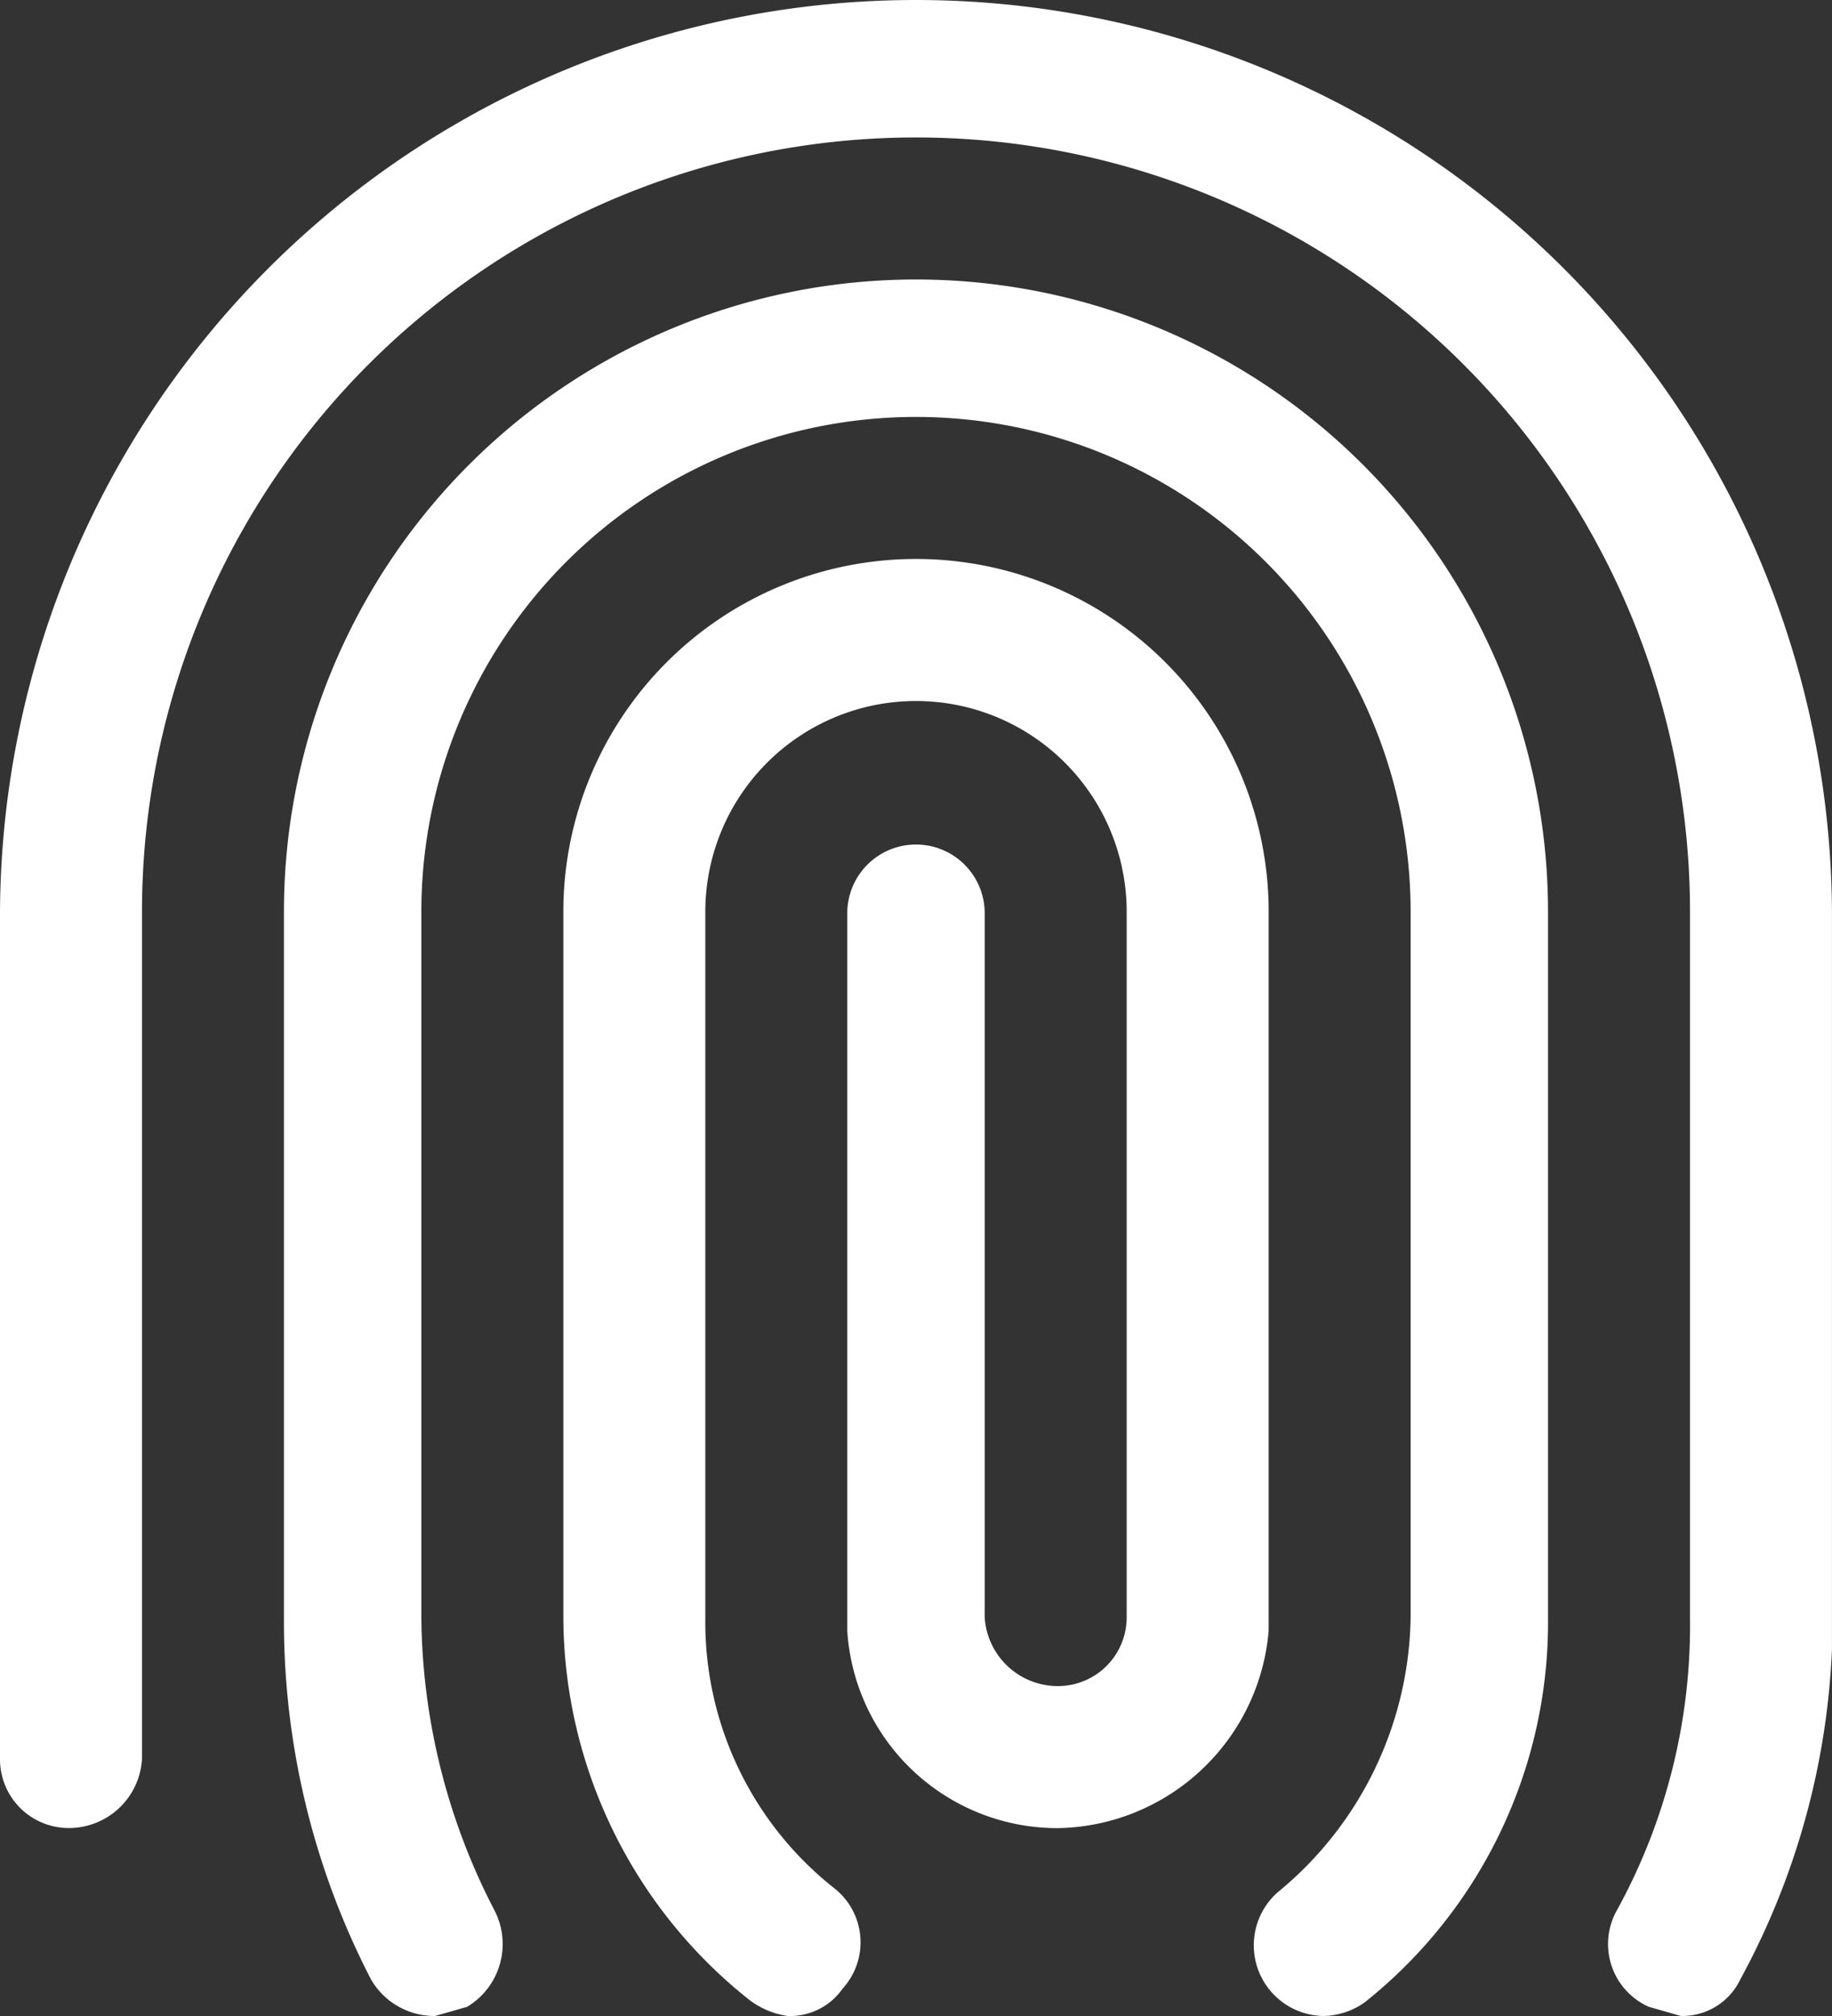
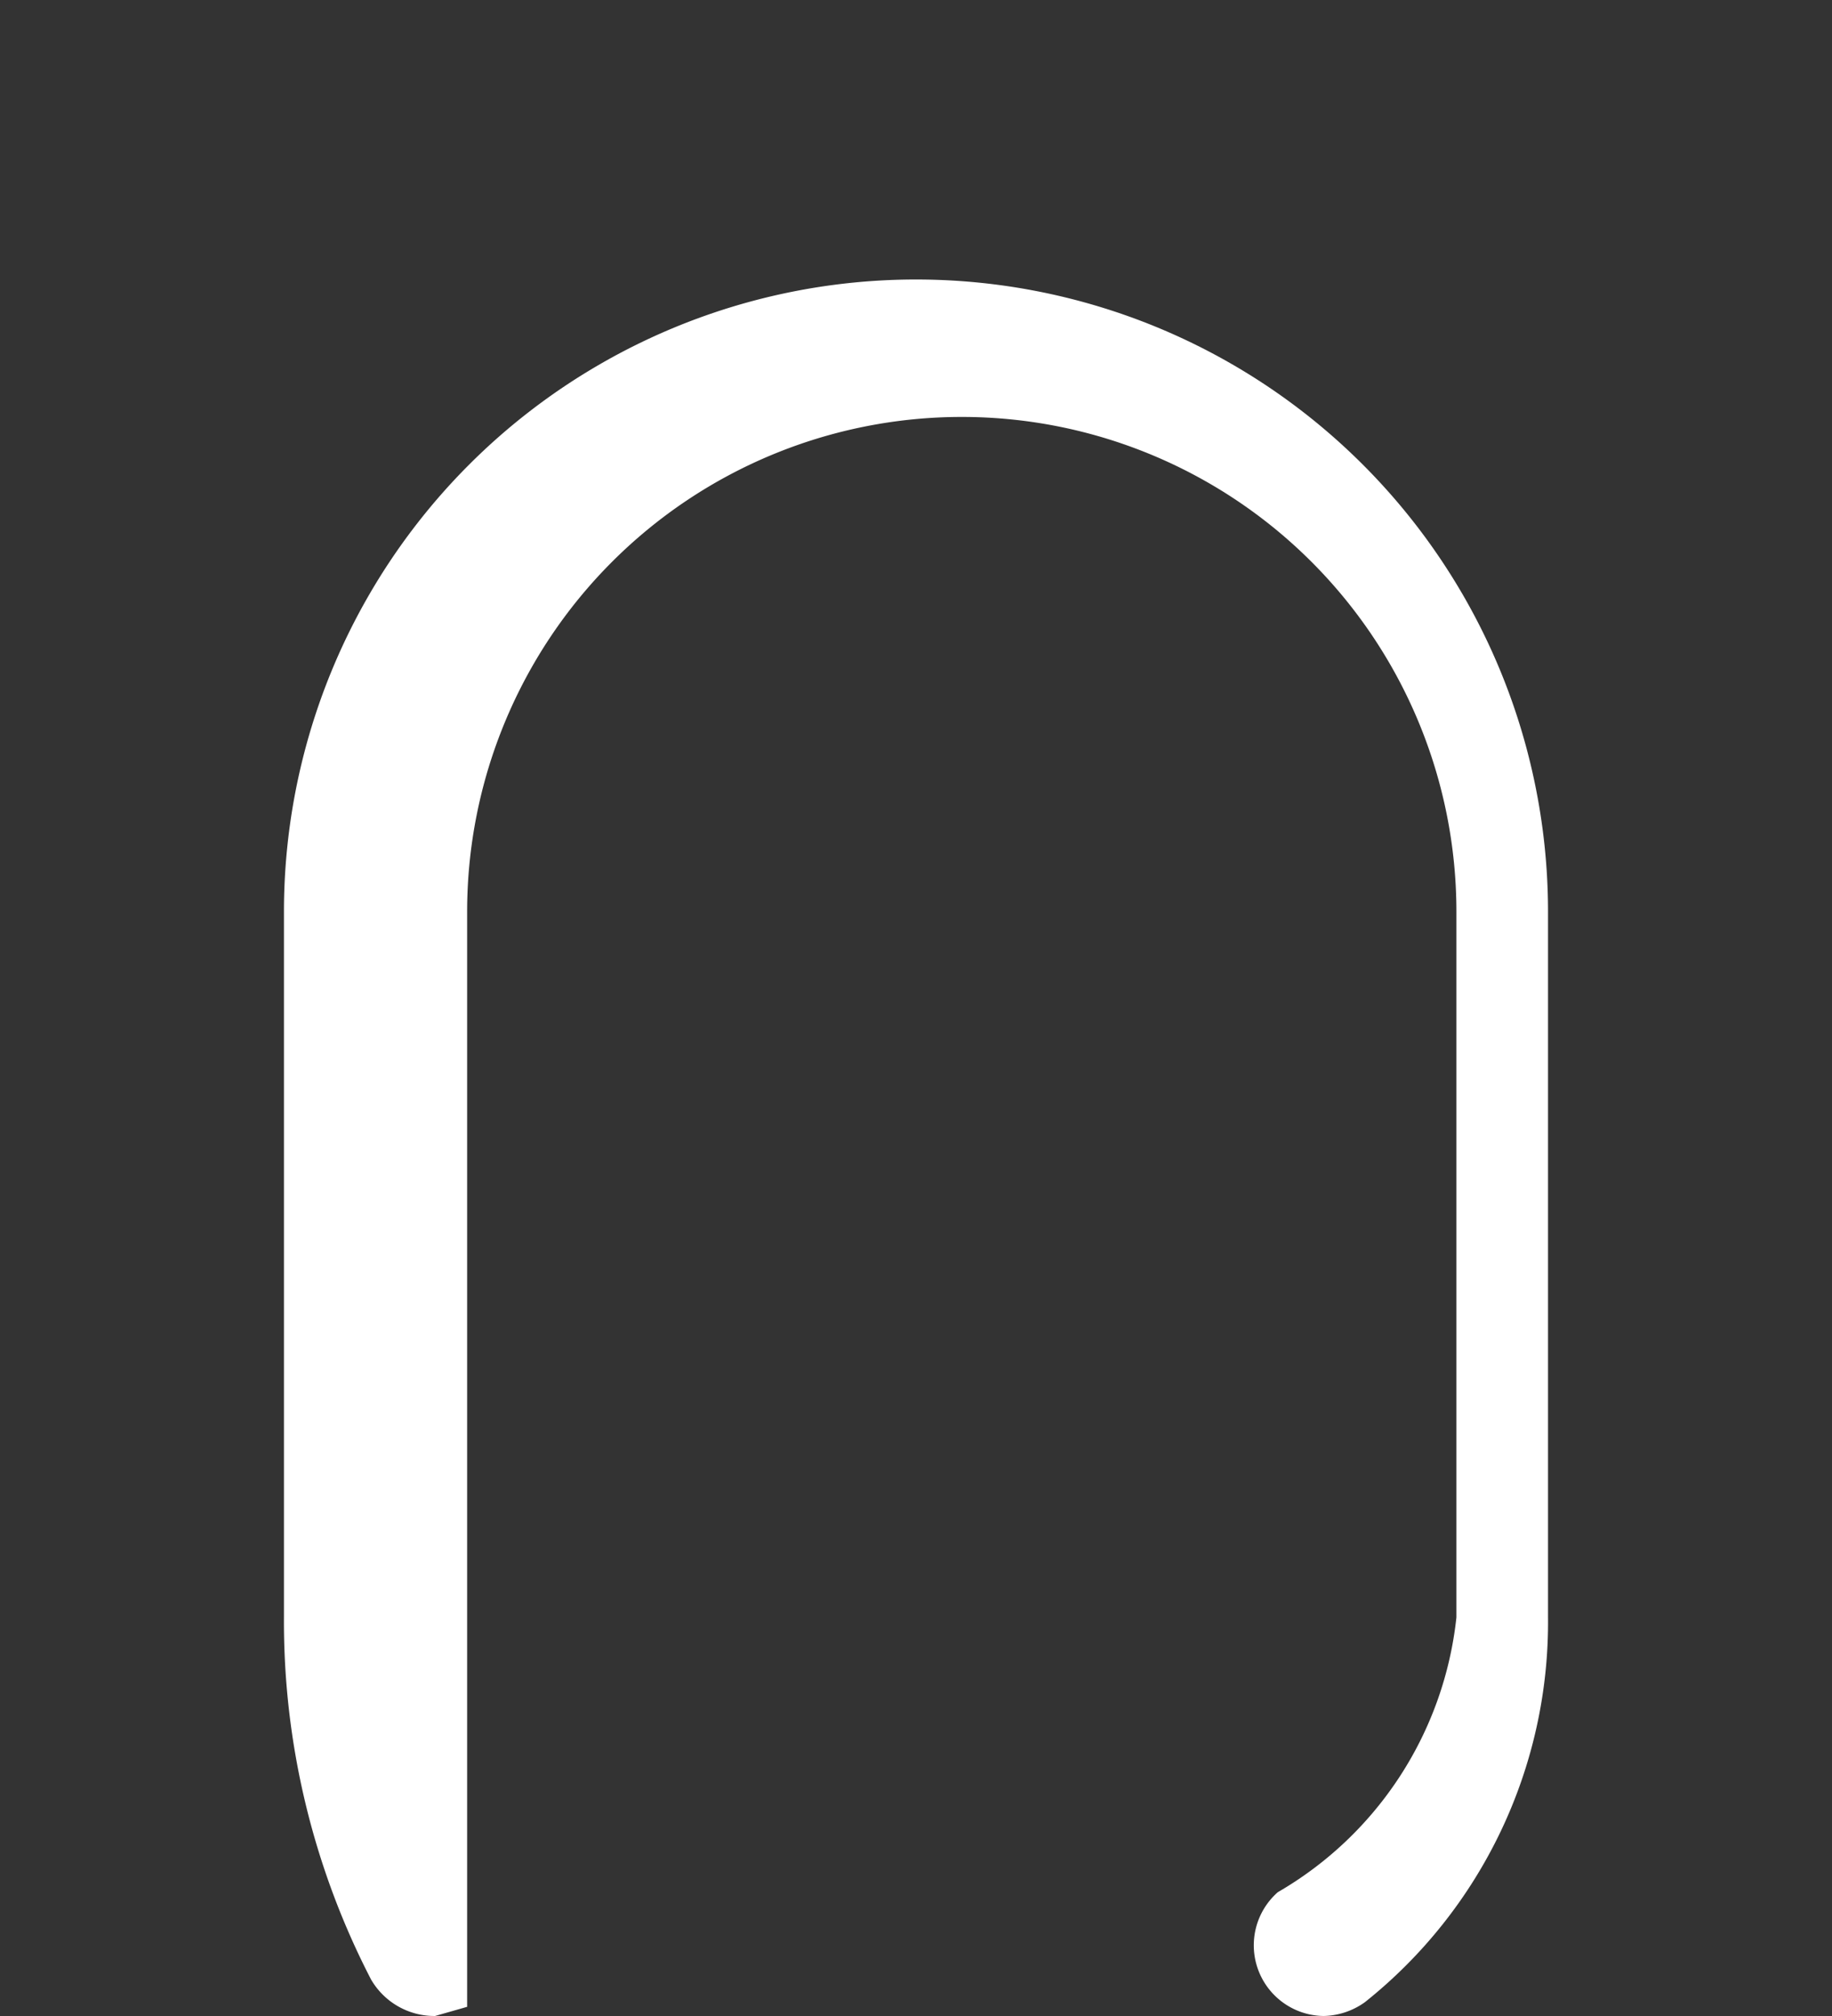
<svg xmlns="http://www.w3.org/2000/svg" width="56.254" height="61.88" viewBox="0 0 56.254 61.88">
  <rect x="0" y="0" width="56.254" height="61.88" fill="#333333" stroke="none" />
  <defs>
    <style>.a{fill:#fff;}</style>
  </defs>
  <g transform="translate(-1147.494 -3130.143)">
-     <path class="a" d="M37.958,46.686V25.029a10.829,10.829,0,1,0-21.658,0V46.686a15.048,15.048,0,0,0,5.625,11.673,2.531,2.531,0,0,0,1.266.563,1.969,1.969,0,0,0,1.688-.844,2.11,2.11,0,0,0-.281-3.094,10.407,10.407,0,0,1-3.938-8.3V25.029a6.469,6.469,0,1,1,12.938,0V46.686a2.11,2.11,0,0,1-2.11,2.11,2.25,2.25,0,0,1-2.25-2.11V25.029a2.11,2.11,0,0,0-4.219,0v22.08a6.469,6.469,0,0,0,6.469,6.047,6.61,6.61,0,0,0,6.469-6.047Z" transform="translate(1148.492 3133.1)" />
-     <path class="a" d="M29.608,8.1A19.407,19.407,0,0,0,10.2,27.507V49.165a23.908,23.908,0,0,0,2.672,11.11A2.25,2.25,0,0,0,14.841,61.4l.984-.281a2.25,2.25,0,0,0,.844-2.953,19.829,19.829,0,0,1-2.25-9V27.507a15.188,15.188,0,1,1,30.377,0V49.165A11.11,11.11,0,0,1,40.718,57.6a2.17,2.17,0,0,0,1.406,3.8,2.25,2.25,0,0,0,1.266-.422,14.907,14.907,0,0,0,5.625-11.813V27.507A19.407,19.407,0,0,0,29.608,8.1Z" transform="translate(1146.013 3130.622)" />
-     <path class="a" d="M32.127,2A28.127,28.127,0,0,0,4,29.986V56a2.11,2.11,0,0,0,2.11,2.11A2.25,2.25,0,0,0,8.36,56V29.986a23.767,23.767,0,1,1,47.534,0V51.644a18.142,18.142,0,0,1-2.25,9,2.109,2.109,0,0,0,.984,2.953l.984.281a1.969,1.969,0,0,0,1.828-1.125,23.2,23.2,0,0,0,2.813-10.126V29.986A28.127,28.127,0,0,0,32.127,2Z" transform="translate(1143.494 3128.143)" />
+     <path class="a" d="M29.608,8.1A19.407,19.407,0,0,0,10.2,27.507V49.165a23.908,23.908,0,0,0,2.672,11.11A2.25,2.25,0,0,0,14.841,61.4l.984-.281V27.507a15.188,15.188,0,1,1,30.377,0V49.165A11.11,11.11,0,0,1,40.718,57.6a2.17,2.17,0,0,0,1.406,3.8,2.25,2.25,0,0,0,1.266-.422,14.907,14.907,0,0,0,5.625-11.813V27.507A19.407,19.407,0,0,0,29.608,8.1Z" transform="translate(1146.013 3130.622)" />
  </g>
</svg>